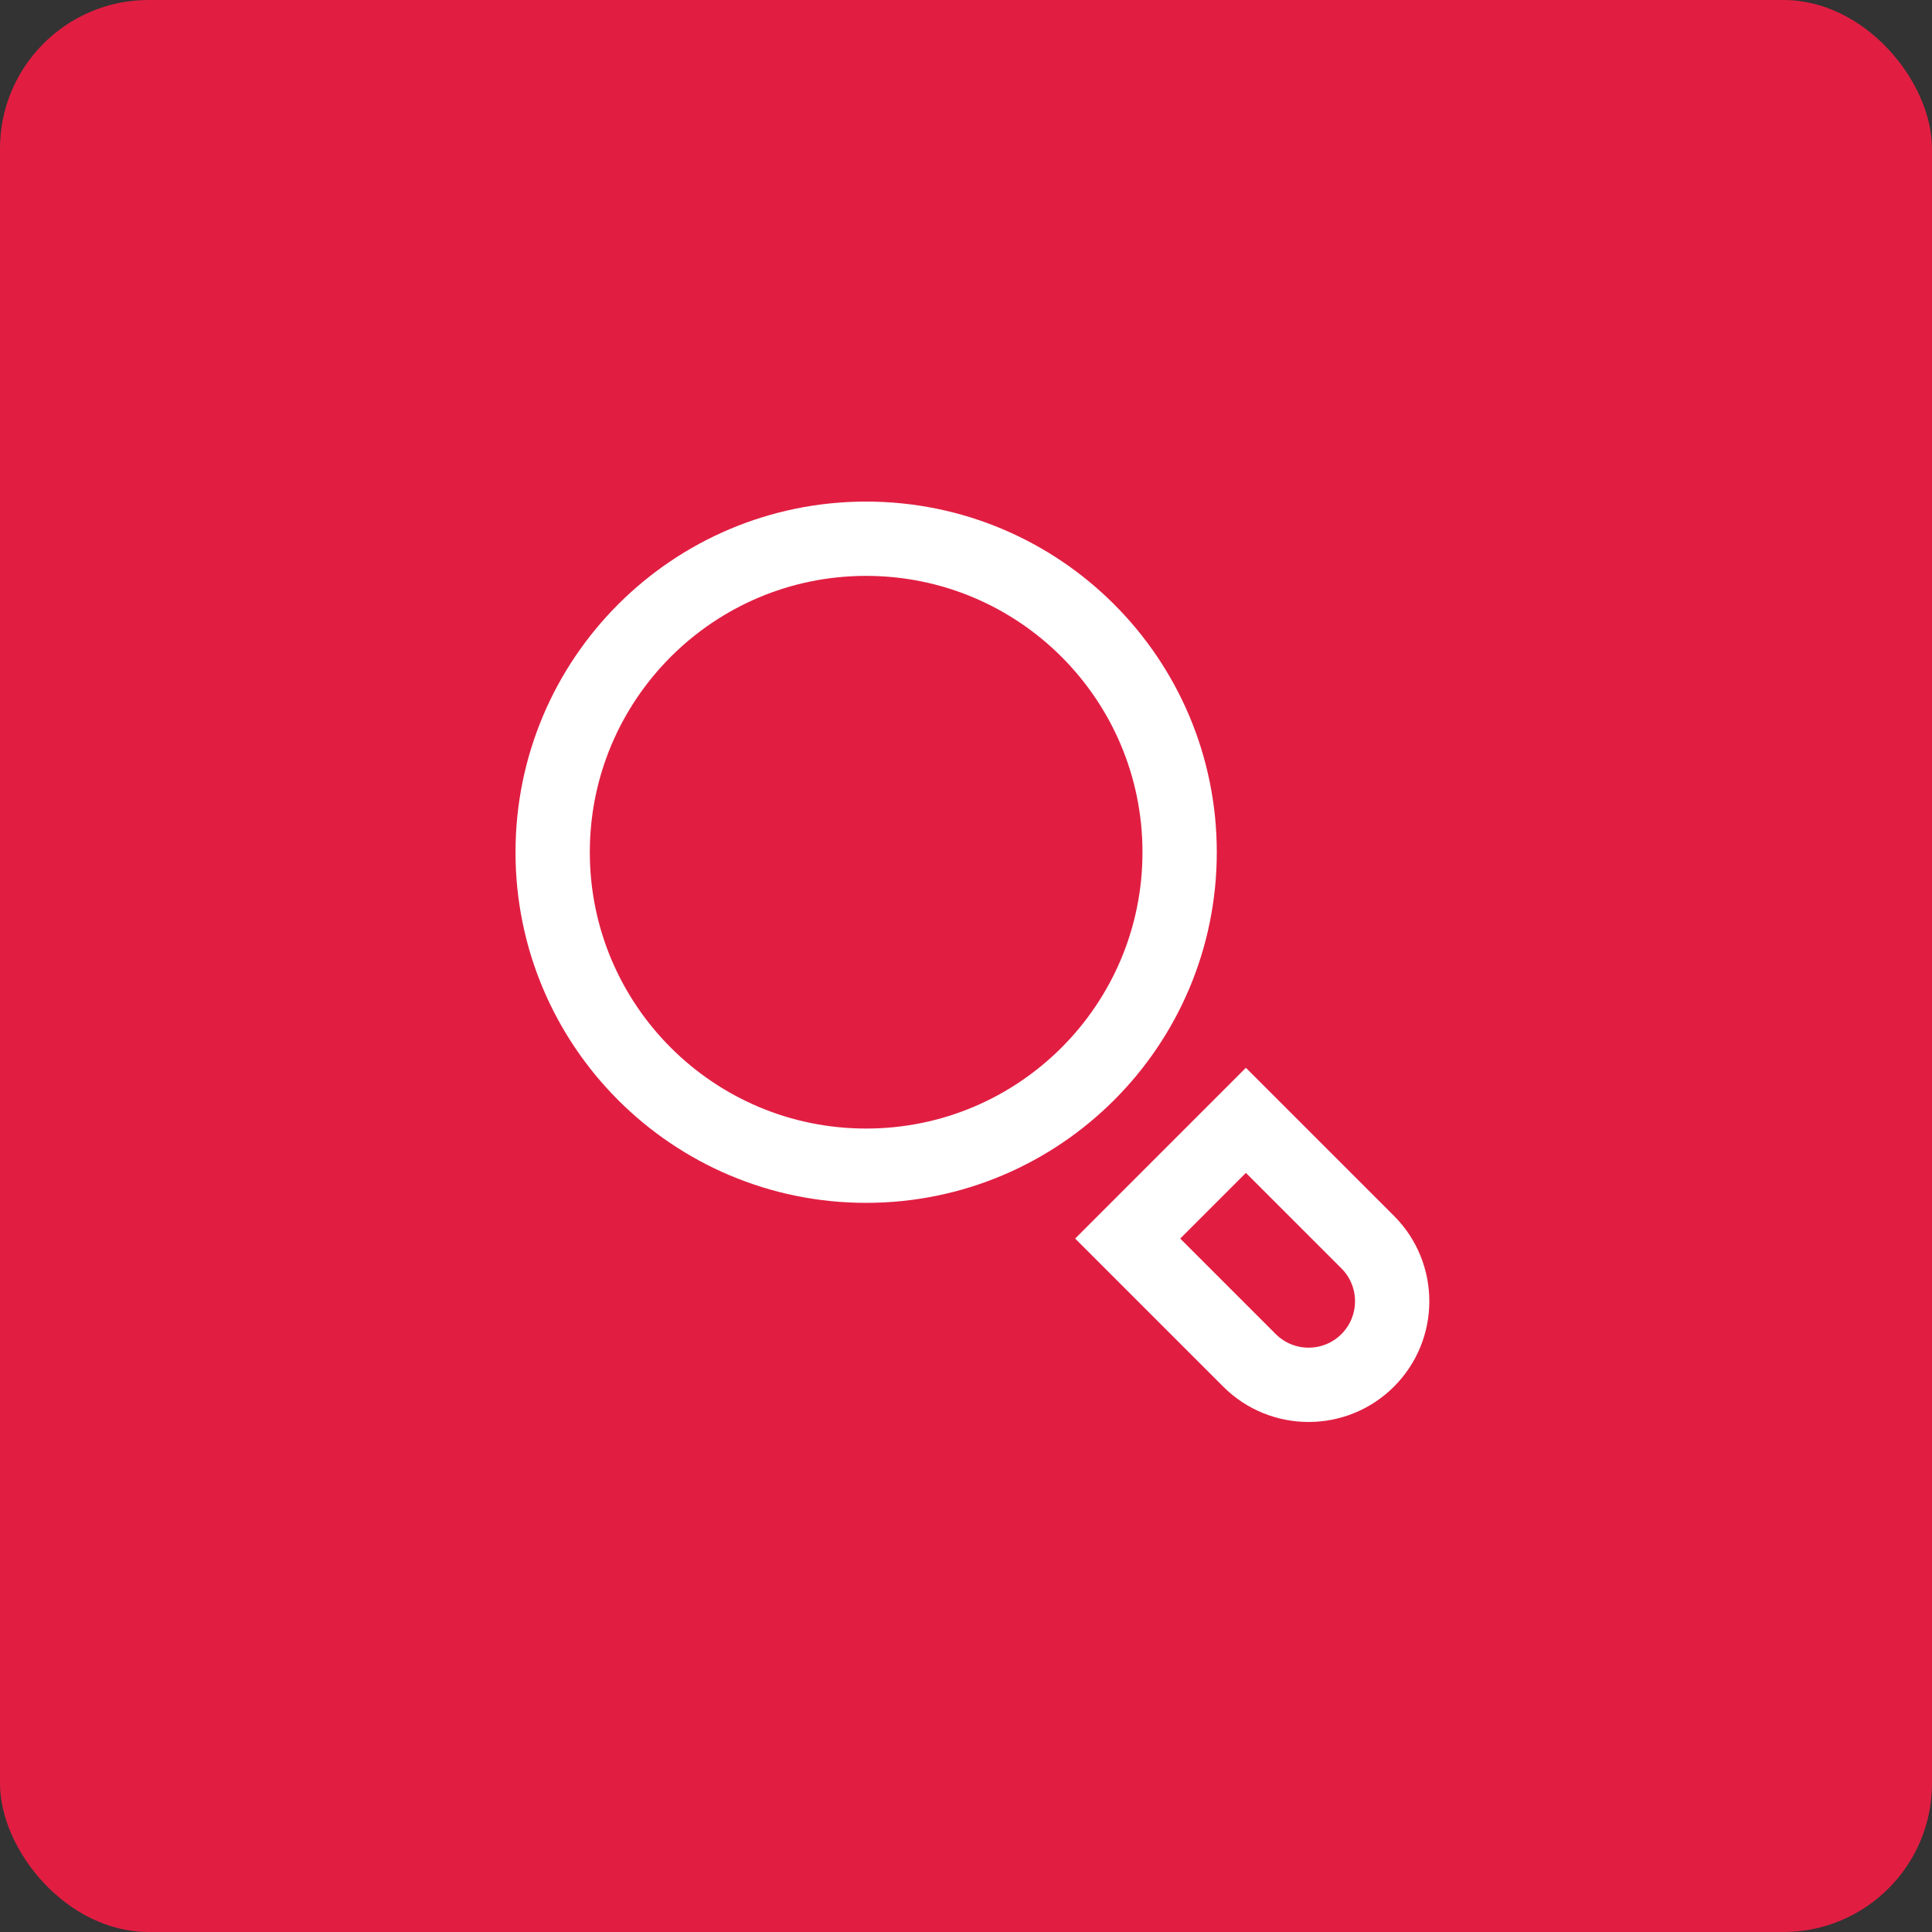
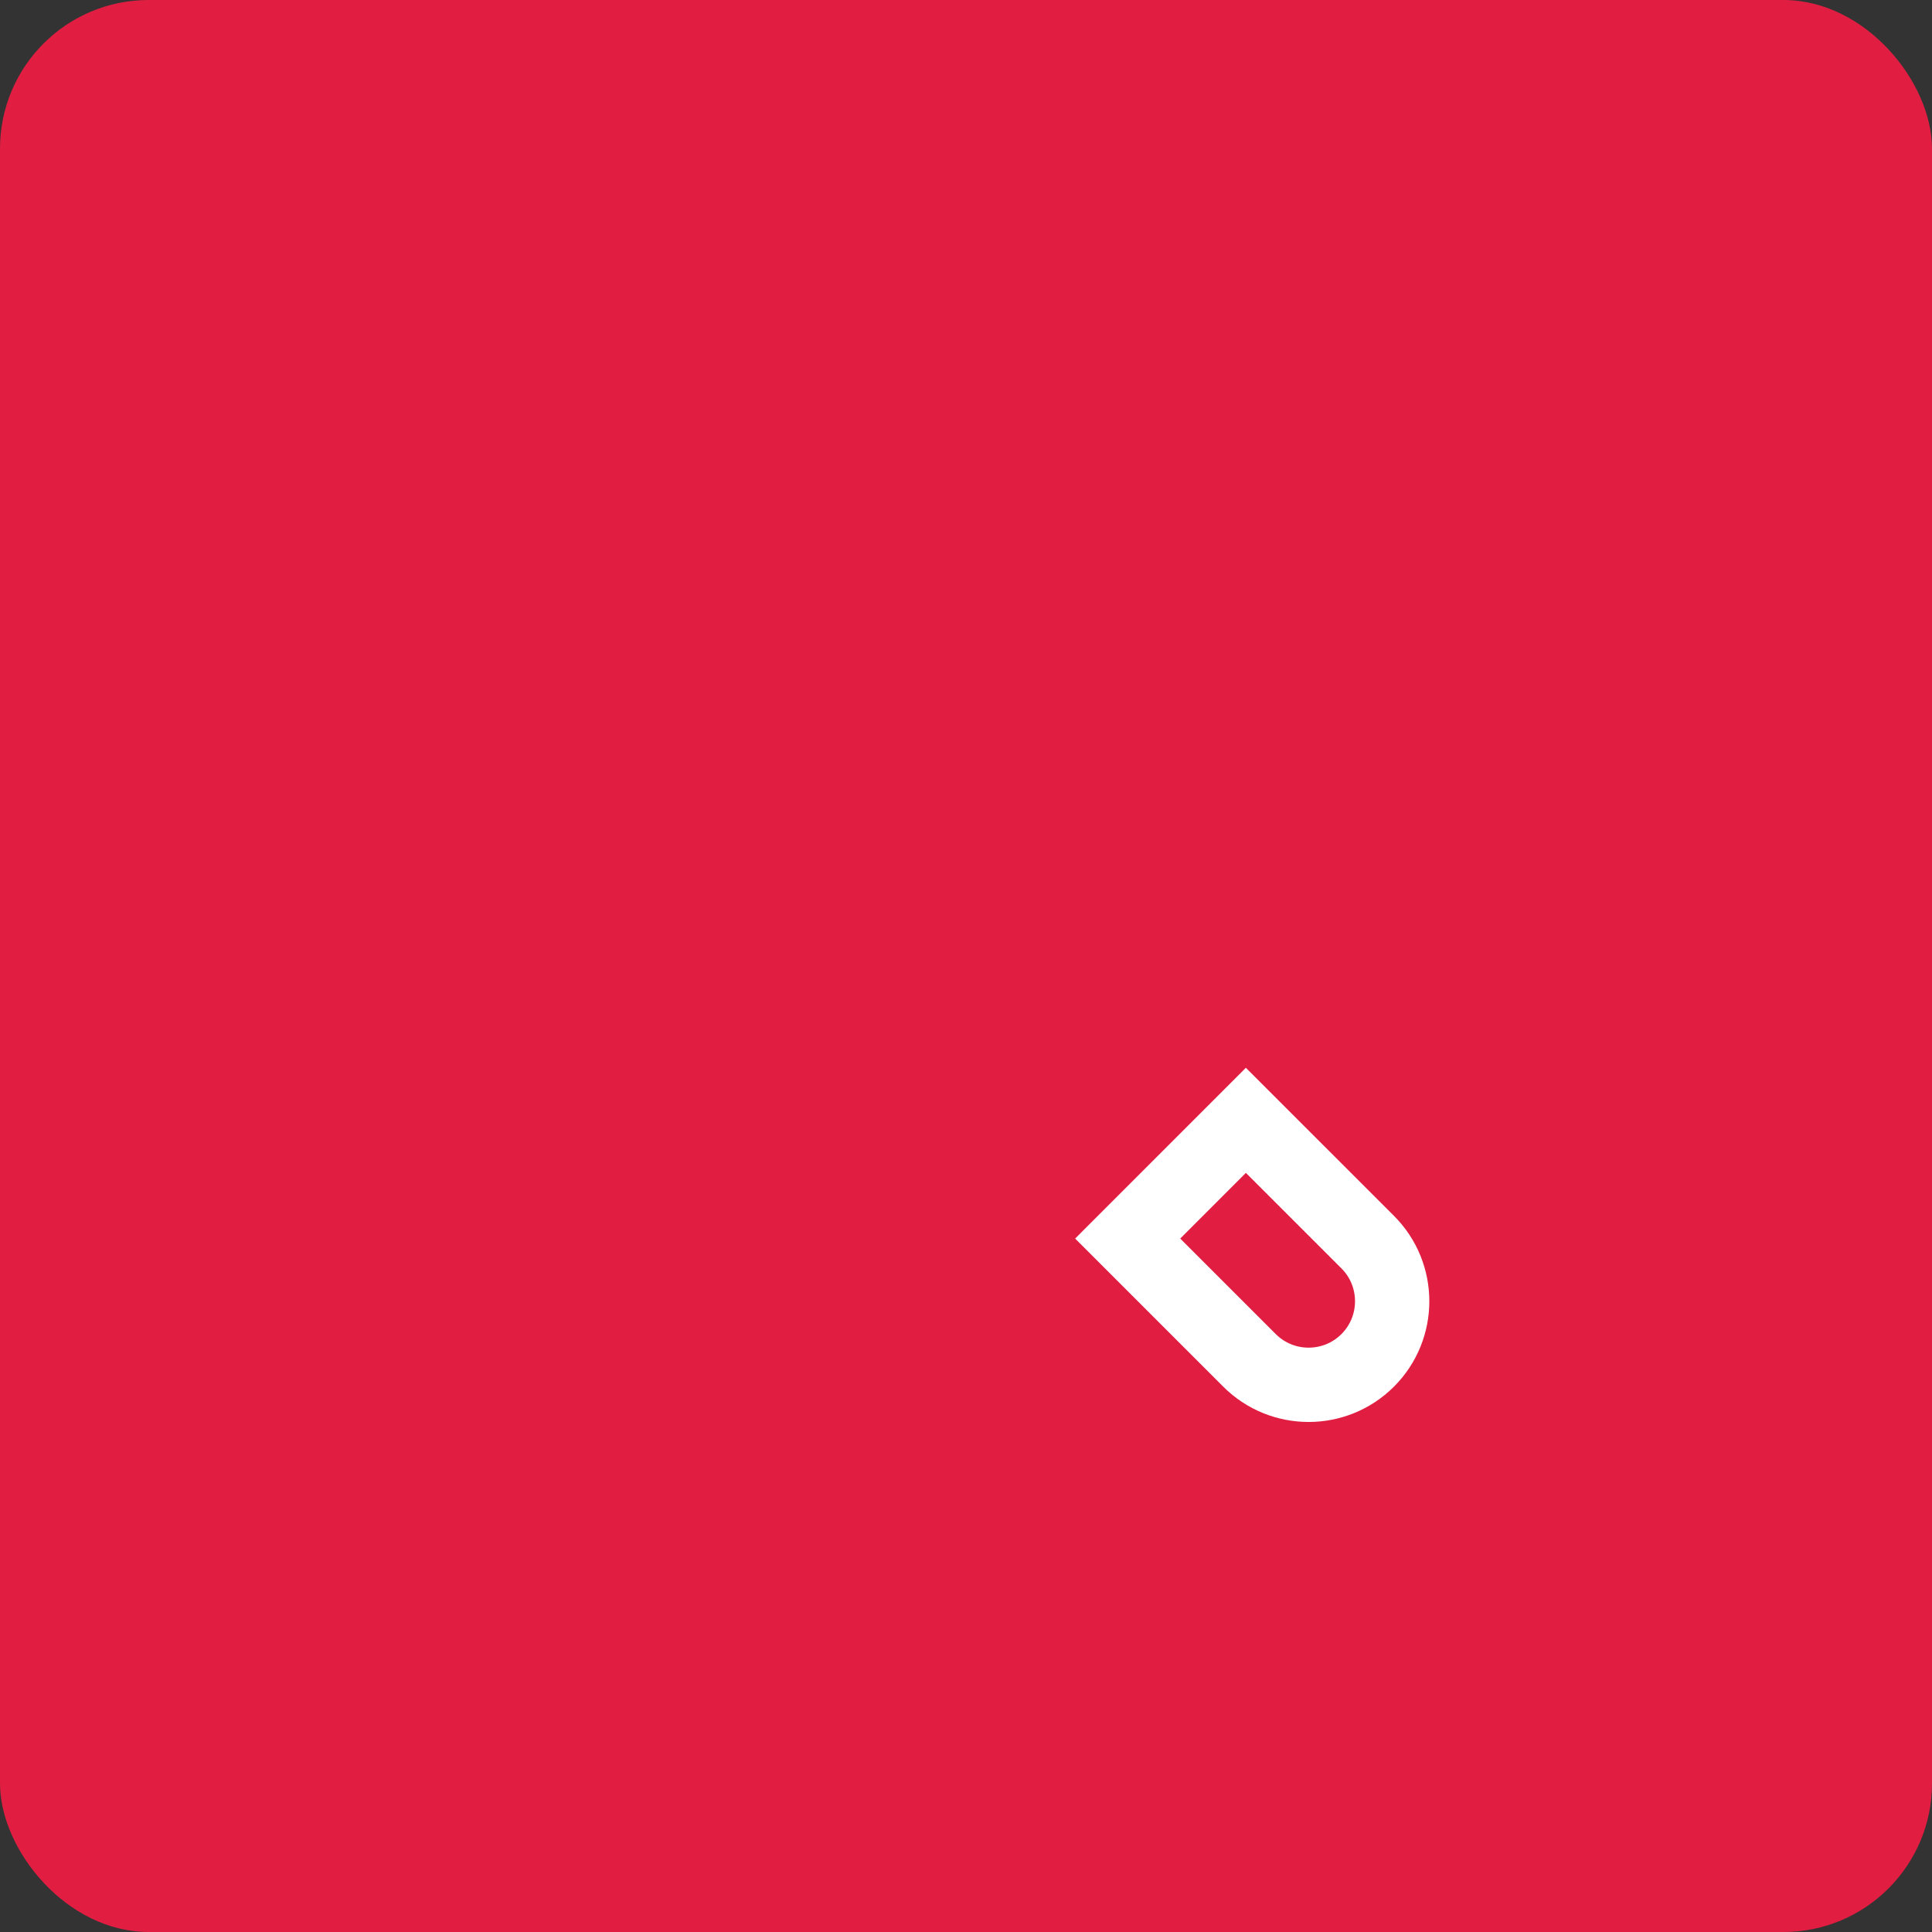
<svg xmlns="http://www.w3.org/2000/svg" width="52" height="52" viewBox="0 0 52 52" fill="none">
  <rect x="0" y="0" width="52" height="52" fill="#333333" stroke="none" />
  <rect width="52" height="52" rx="4" fill="#E11E42" />
-   <path d="M23.312 31.375C27.972 31.375 31.75 27.597 31.75 22.938C31.75 18.278 27.972 14.5 23.312 14.5C18.653 14.5 14.875 18.278 14.875 22.938C14.875 27.597 18.653 31.375 23.312 31.375Z" stroke="white" stroke-width="2" stroke-miterlimit="10" />
  <path d="M30.352 33.336L33.533 30.154L36.812 33.432C37.69 34.31 37.69 35.736 36.812 36.614C35.934 37.492 34.508 37.492 33.63 36.614L30.352 33.336Z" stroke="white" stroke-width="2" stroke-miterlimit="10" />
</svg>